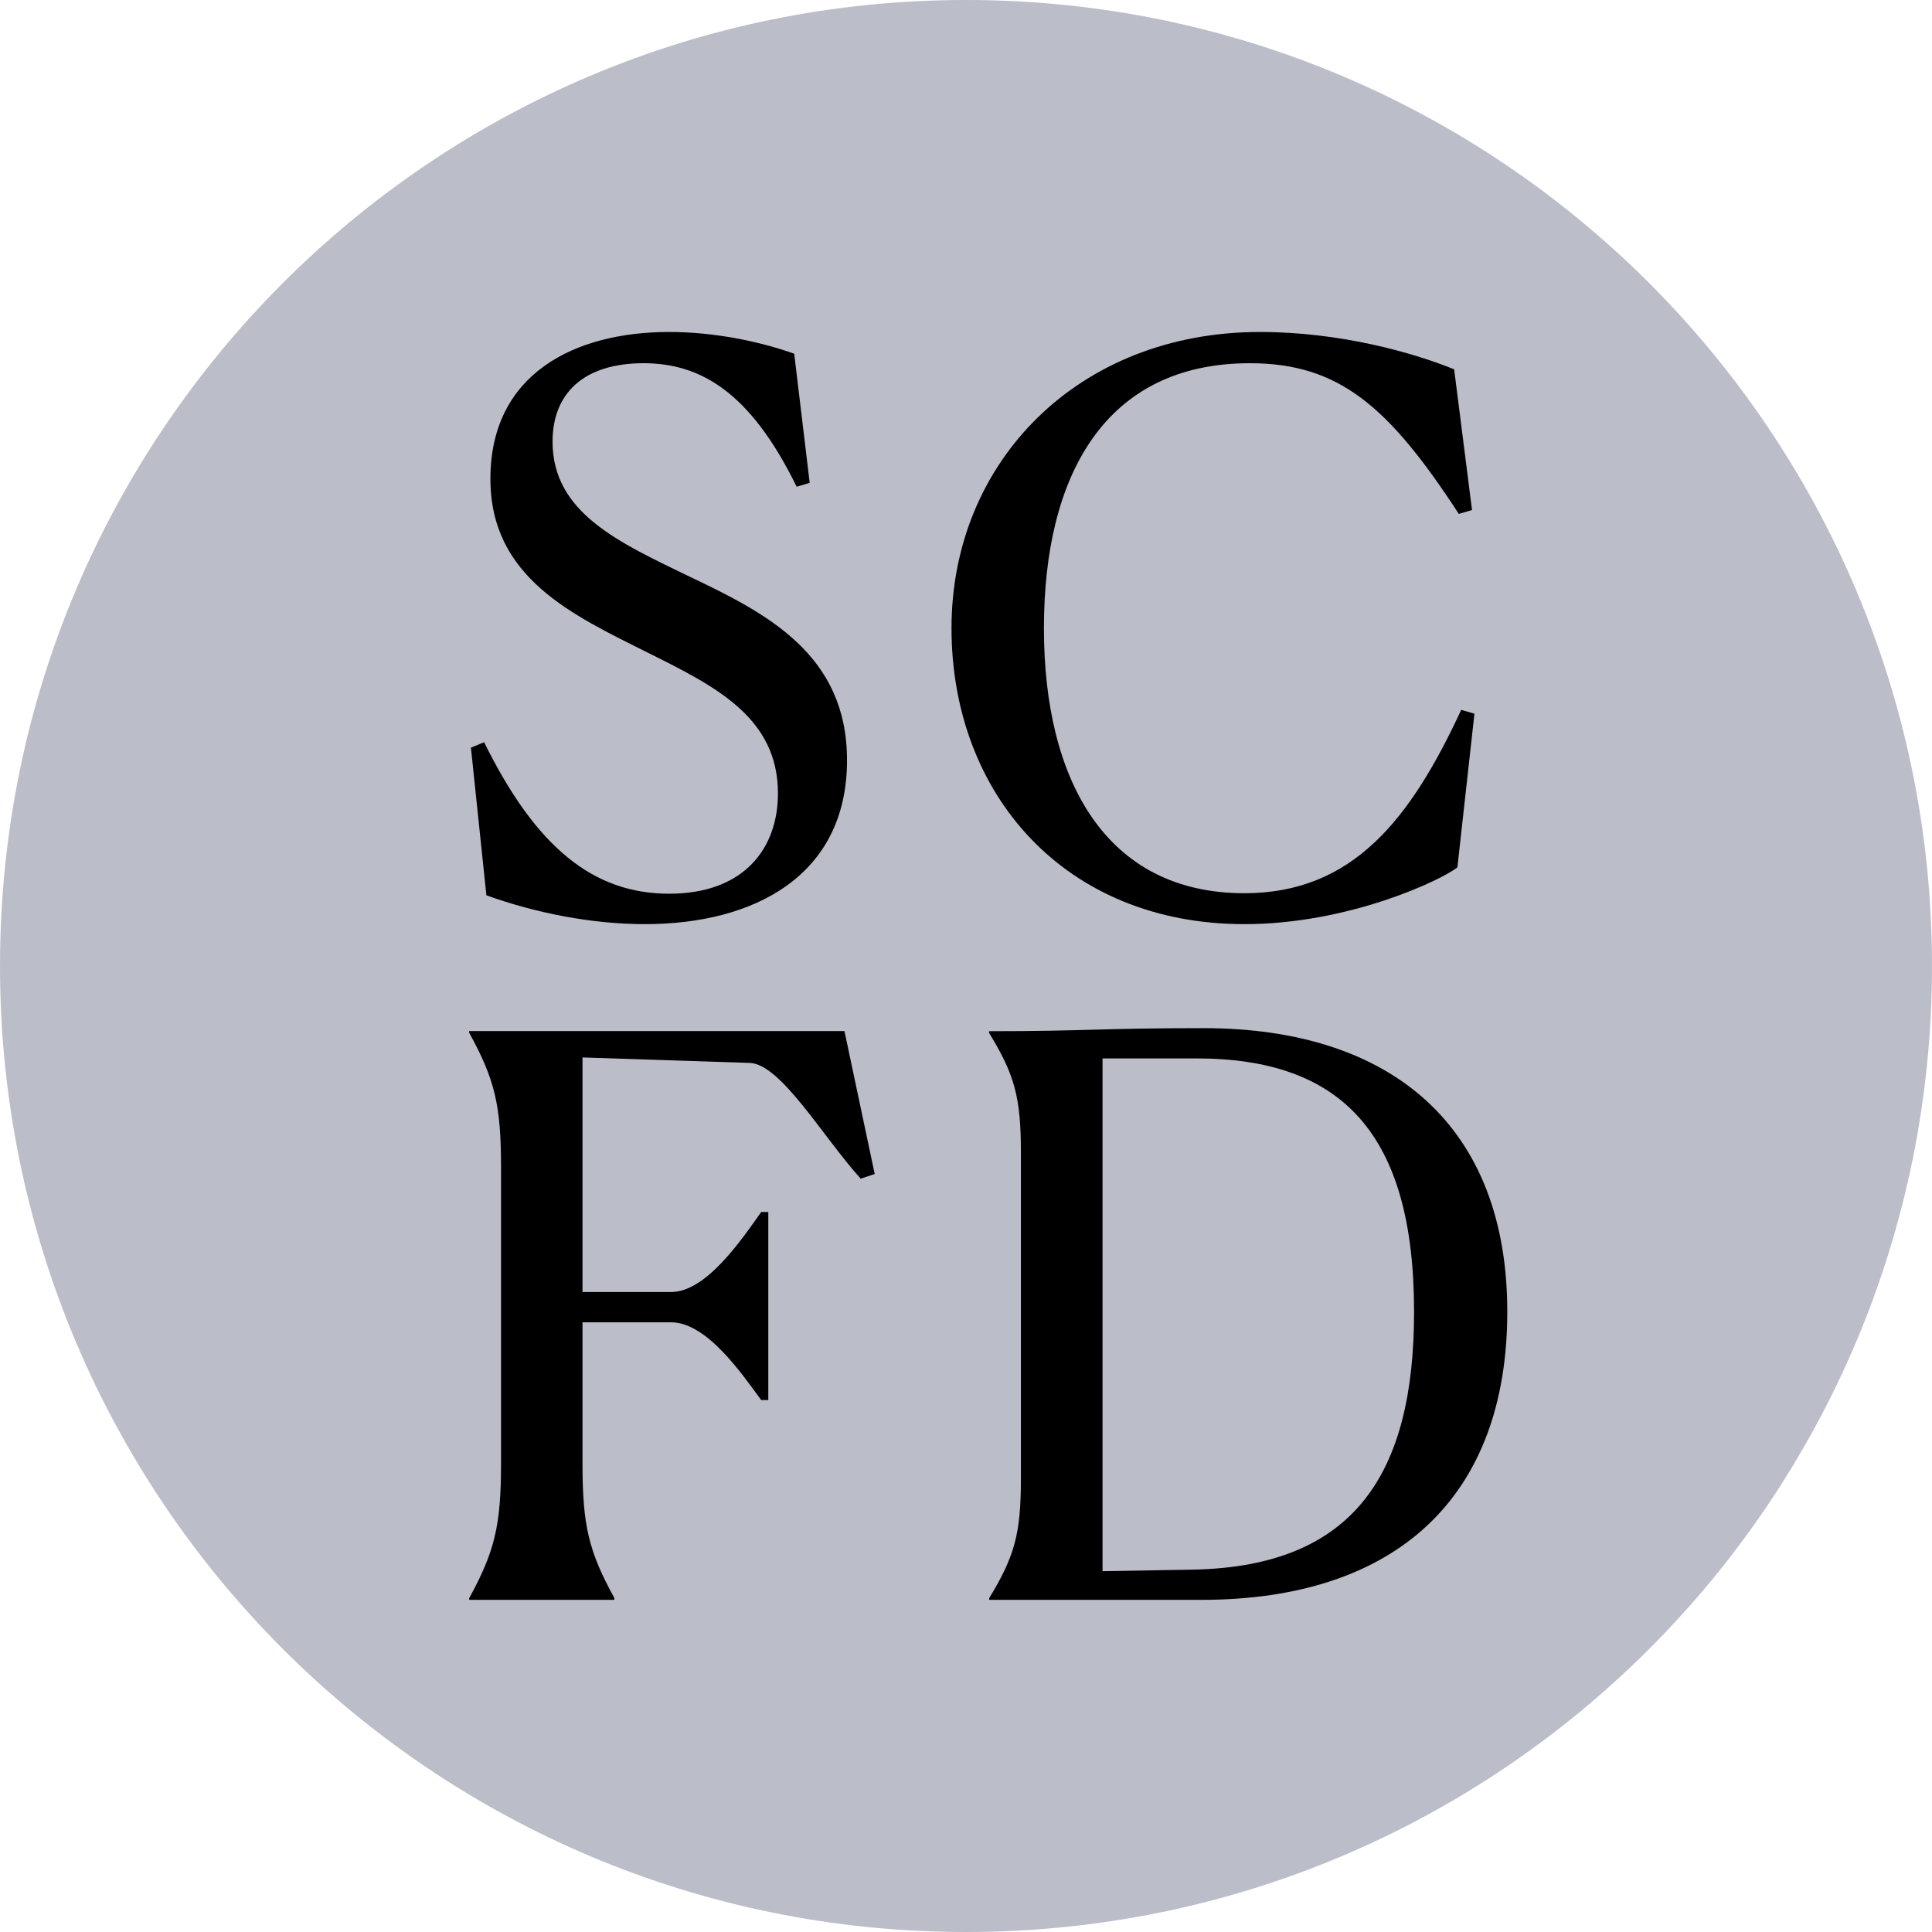
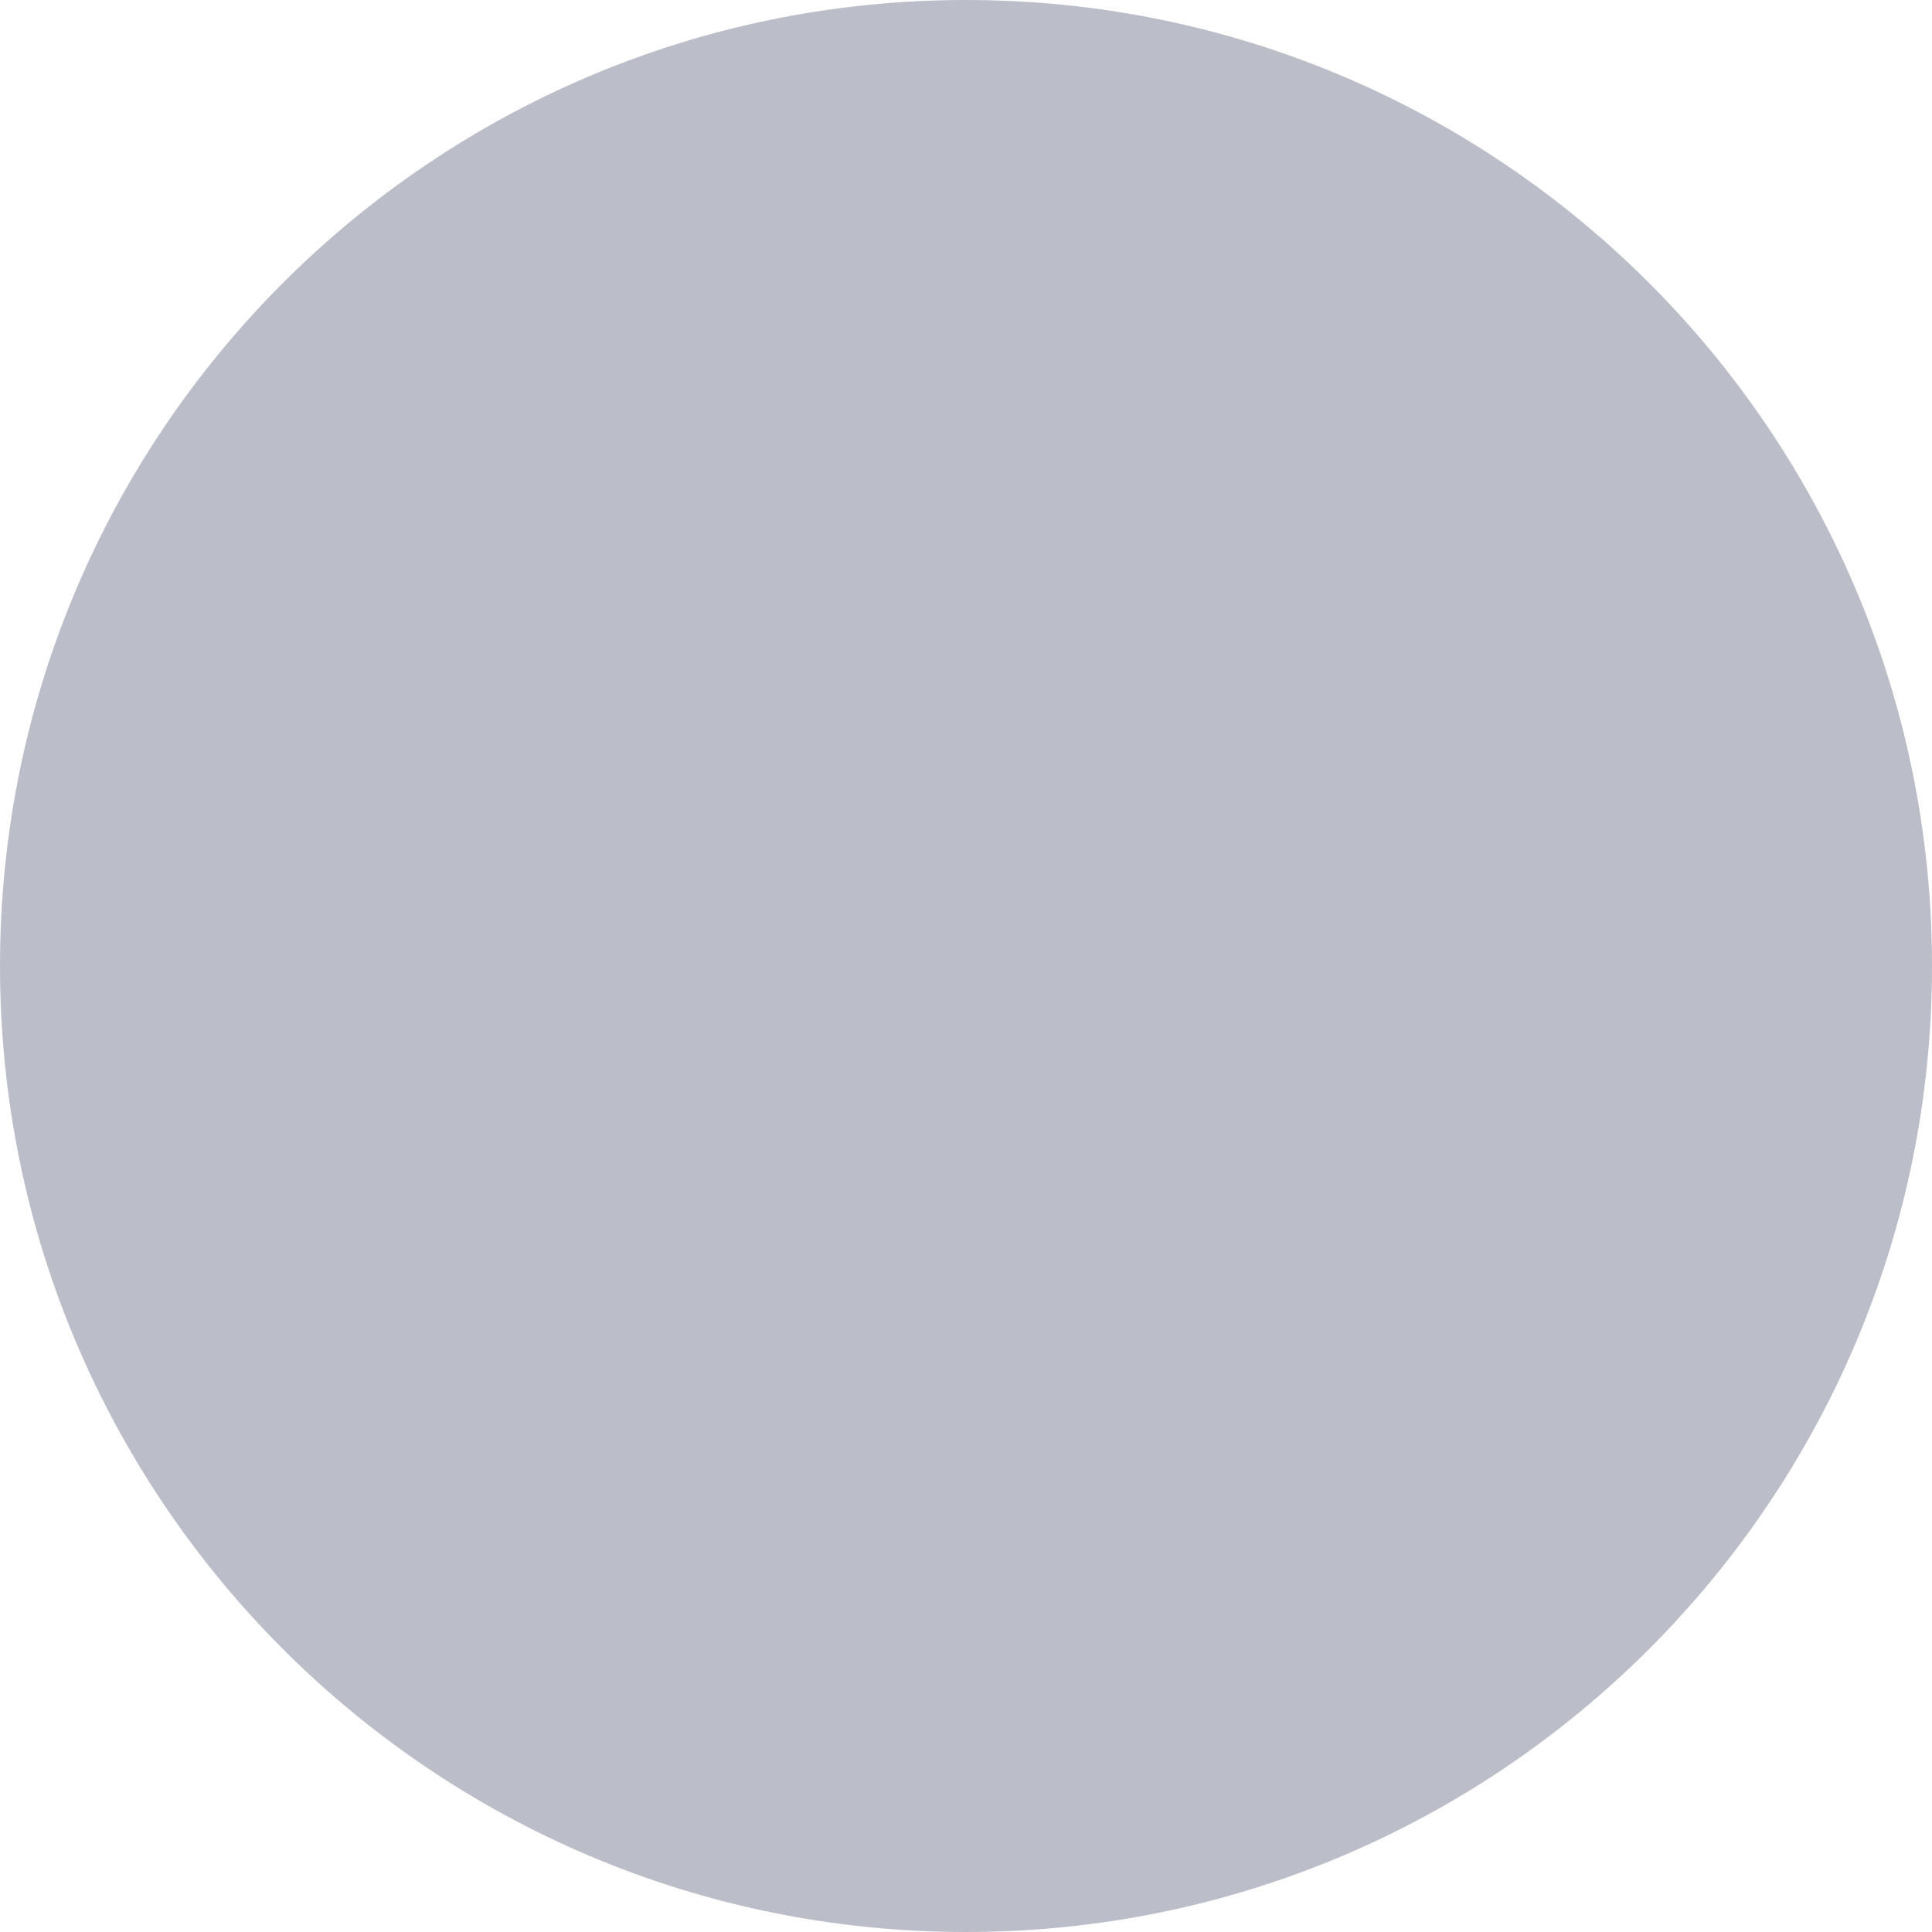
<svg xmlns="http://www.w3.org/2000/svg" data-bbox="0 0 120 120" viewBox="0 0 120 120" data-type="color">
  <g>
    <path fill="#bbbdc8" d="M120 60c0 33.137-26.863 60-60 60S0 93.137 0 60 26.863 0 60 0s60 26.863 60 60" data-color="1" />
-     <path d="m50.3 29.99-.82.24c-2.9-5.94-6.03-7.67-9.51-7.67-3.72 0-5.65 1.88-5.65 4.87 0 4.44 4.15 6.27 8.54 8.4 4.78 2.27 9.75 4.83 9.75 11.39 0 7.19-5.79 10.18-12.55 10.18-3.28 0-6.76-.68-9.85-1.79l-.96-9.17.82-.34c3.23 6.56 6.8 9.41 11.49 9.41s6.76-2.85 6.76-6.23c0-4.73-3.91-6.66-8.06-8.73-4.73-2.36-9.8-4.68-9.8-10.81 0-6.51 5.21-9.12 11.1-9.12 2.8 0 5.6.58 7.77 1.35l.96 8.01Z" fill="#000000" data-color="2" />
-     <path d="M90.51 53.88c-.96.77-6.71 3.52-13.22 3.52-11.15 0-18.19-8.06-18.19-18.39s7.87-18.39 19.16-18.39c5.02 0 9.56 1.3 12.06 2.32l1.11 8.74-.82.24c-4.34-6.66-7.43-9.36-12.98-9.36-9.02 0-12.79 7-12.79 16.46s3.86 16.46 12.45 16.46c6.76 0 10.33-4.63 13.47-11.39l.82.24-1.06 9.56Z" fill="#000000" data-color="2" />
-     <path d="M38.16 99.37h-9.02v-.1c1.59-2.9 1.98-4.54 1.98-8.35V72.49c0-3.86-.39-5.45-1.98-8.35v-.1h23.31l1.88 8.88-.87.29c-2.36-2.61-4.97-7.14-6.9-7.19l-10.38-.34v14.57h5.5c2.17 0 4.34-3.19 5.6-4.97h.44v11.68h-.44c-1.21-1.64-3.38-4.83-5.6-4.83h-5.5v8.78c0 3.86.39 5.45 1.98 8.35v.1Z" fill="#000000" data-color="2" />
-     <path d="M61.43 99.28c1.59-2.61 1.98-4.01 1.98-7.43V71.58c0-3.43-.39-4.83-1.98-7.43v-.1c6.08 0 6.9-.19 13.32-.19 11.73 0 18.87 6.13 18.87 17.61s-6.85 17.9-19.01 17.9H61.44v-.1Zm12.89-33.54h-5.84v31.85l5.74-.1c9.89-.24 13.61-5.94 13.61-16.02 0-11.05-4.49-15.73-13.51-15.73" fill="#000000" data-color="2" />
  </g>
</svg>